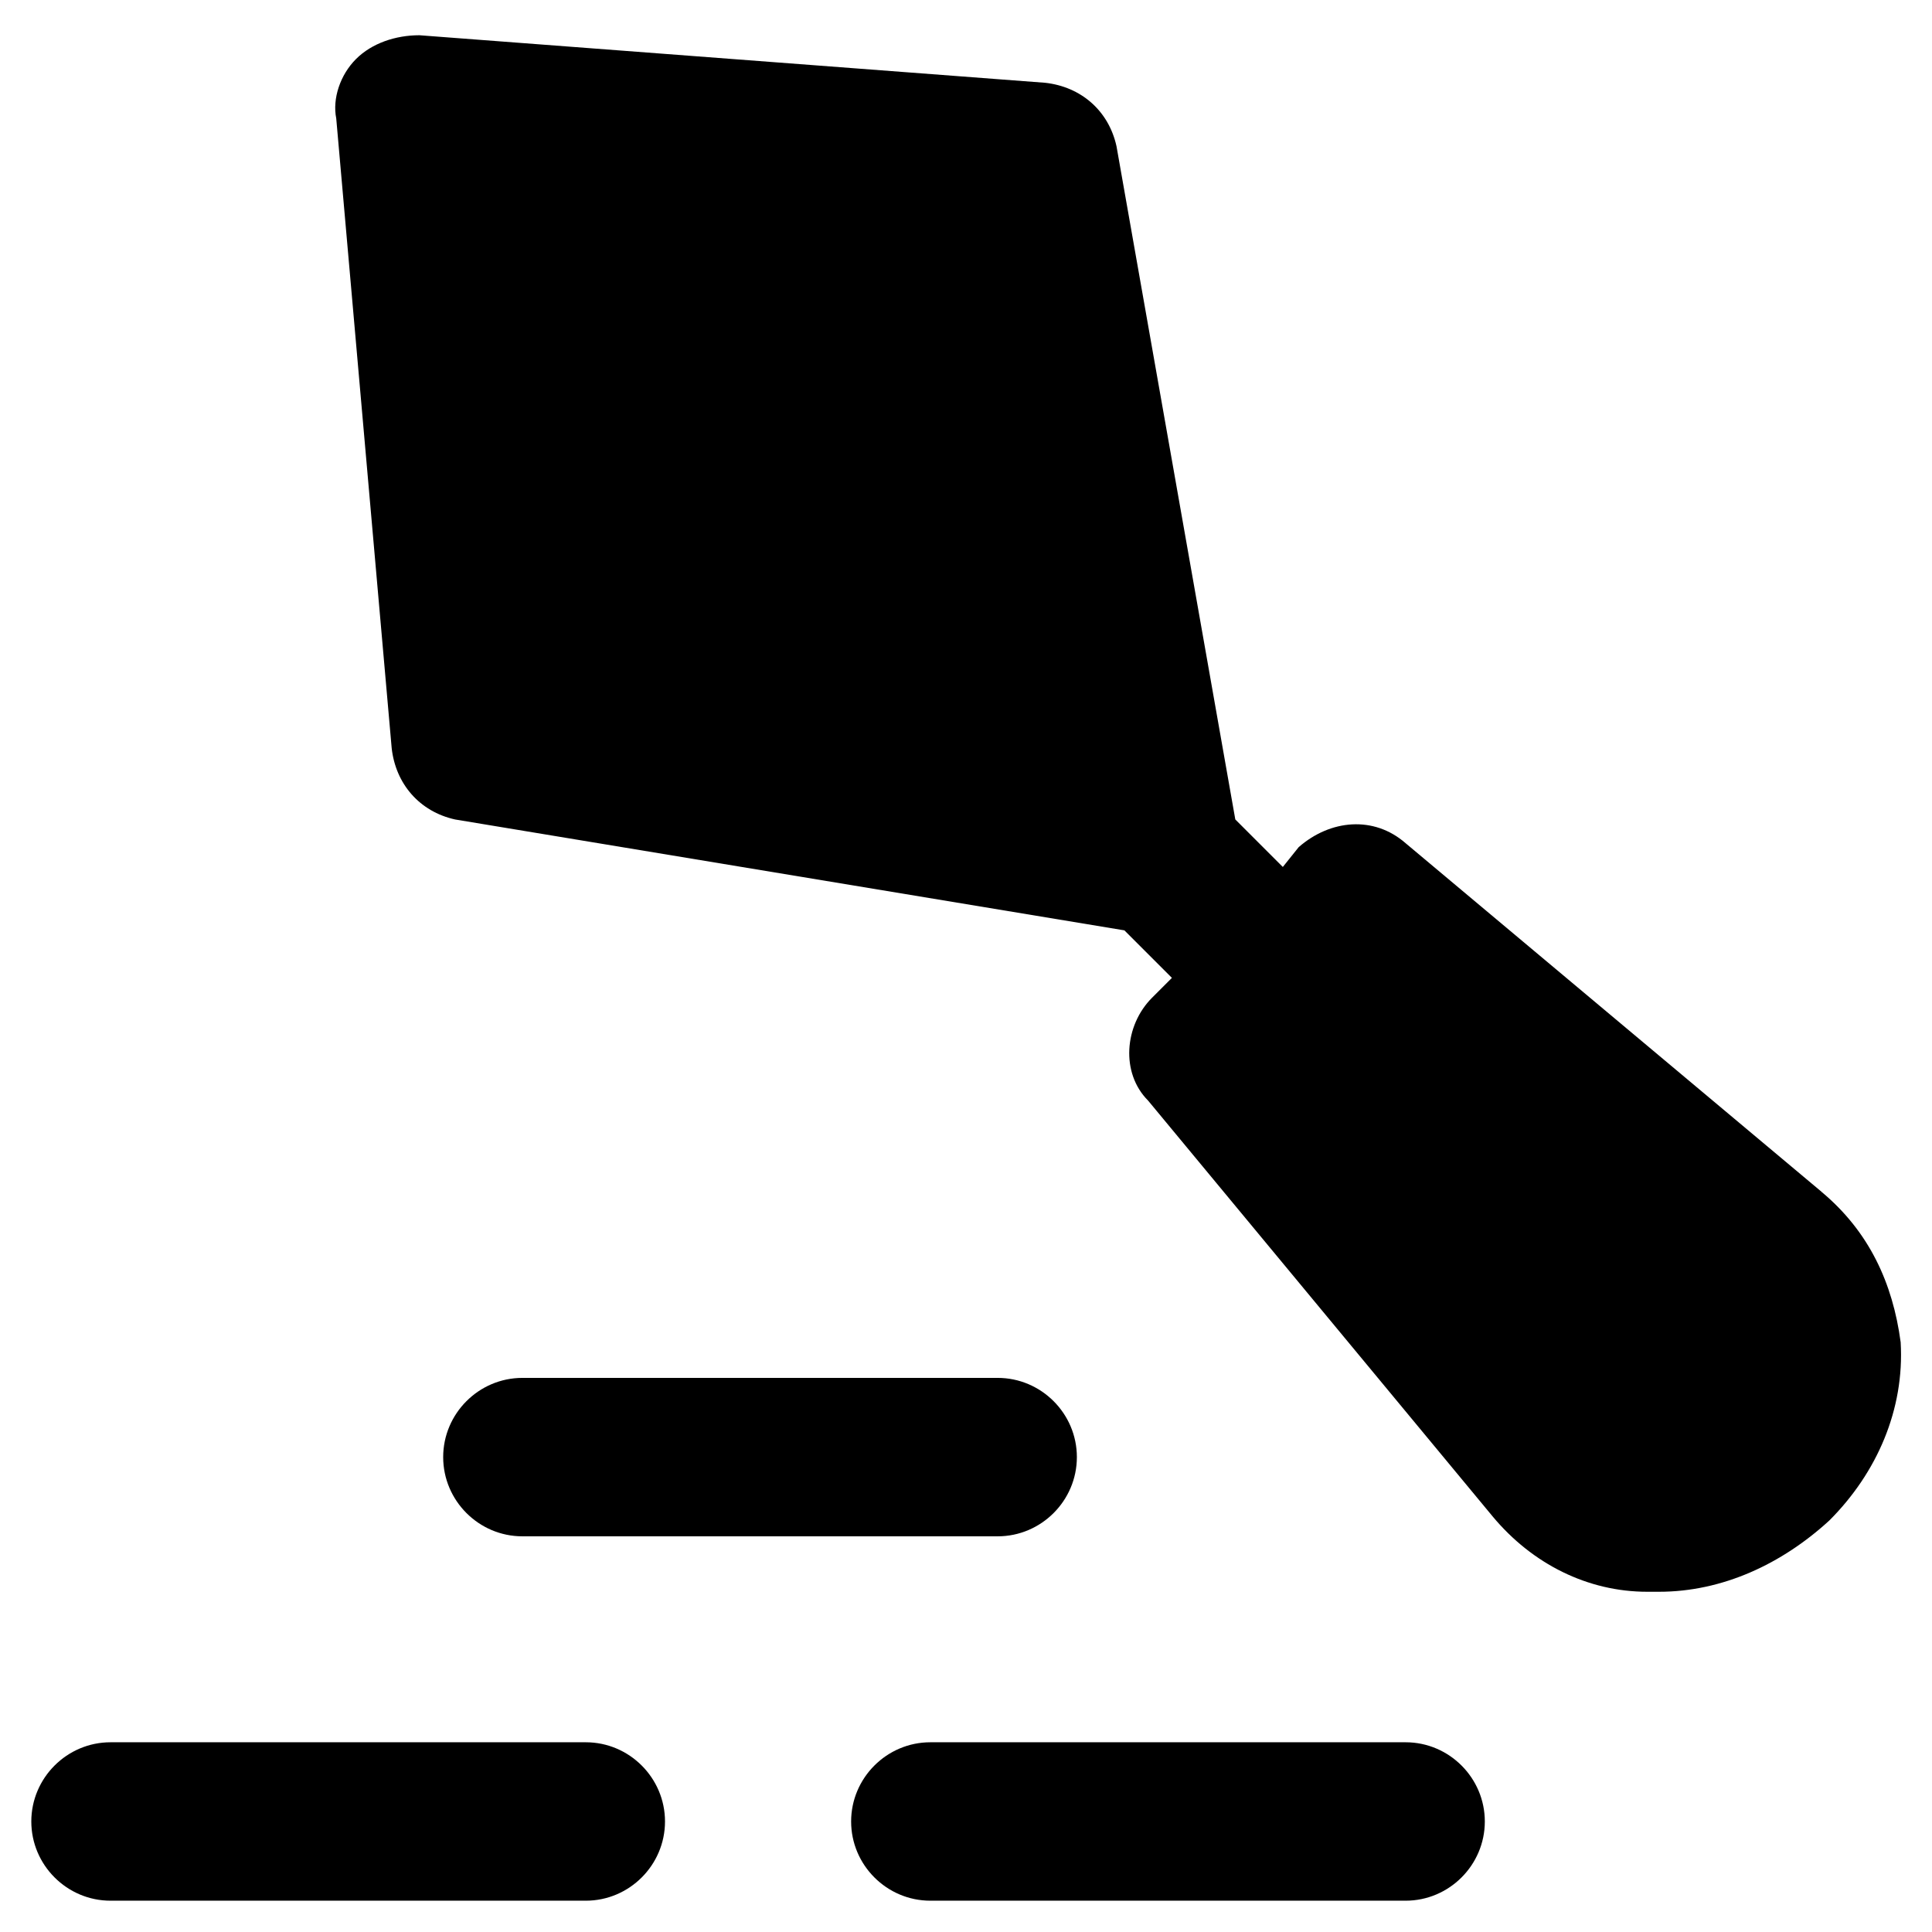
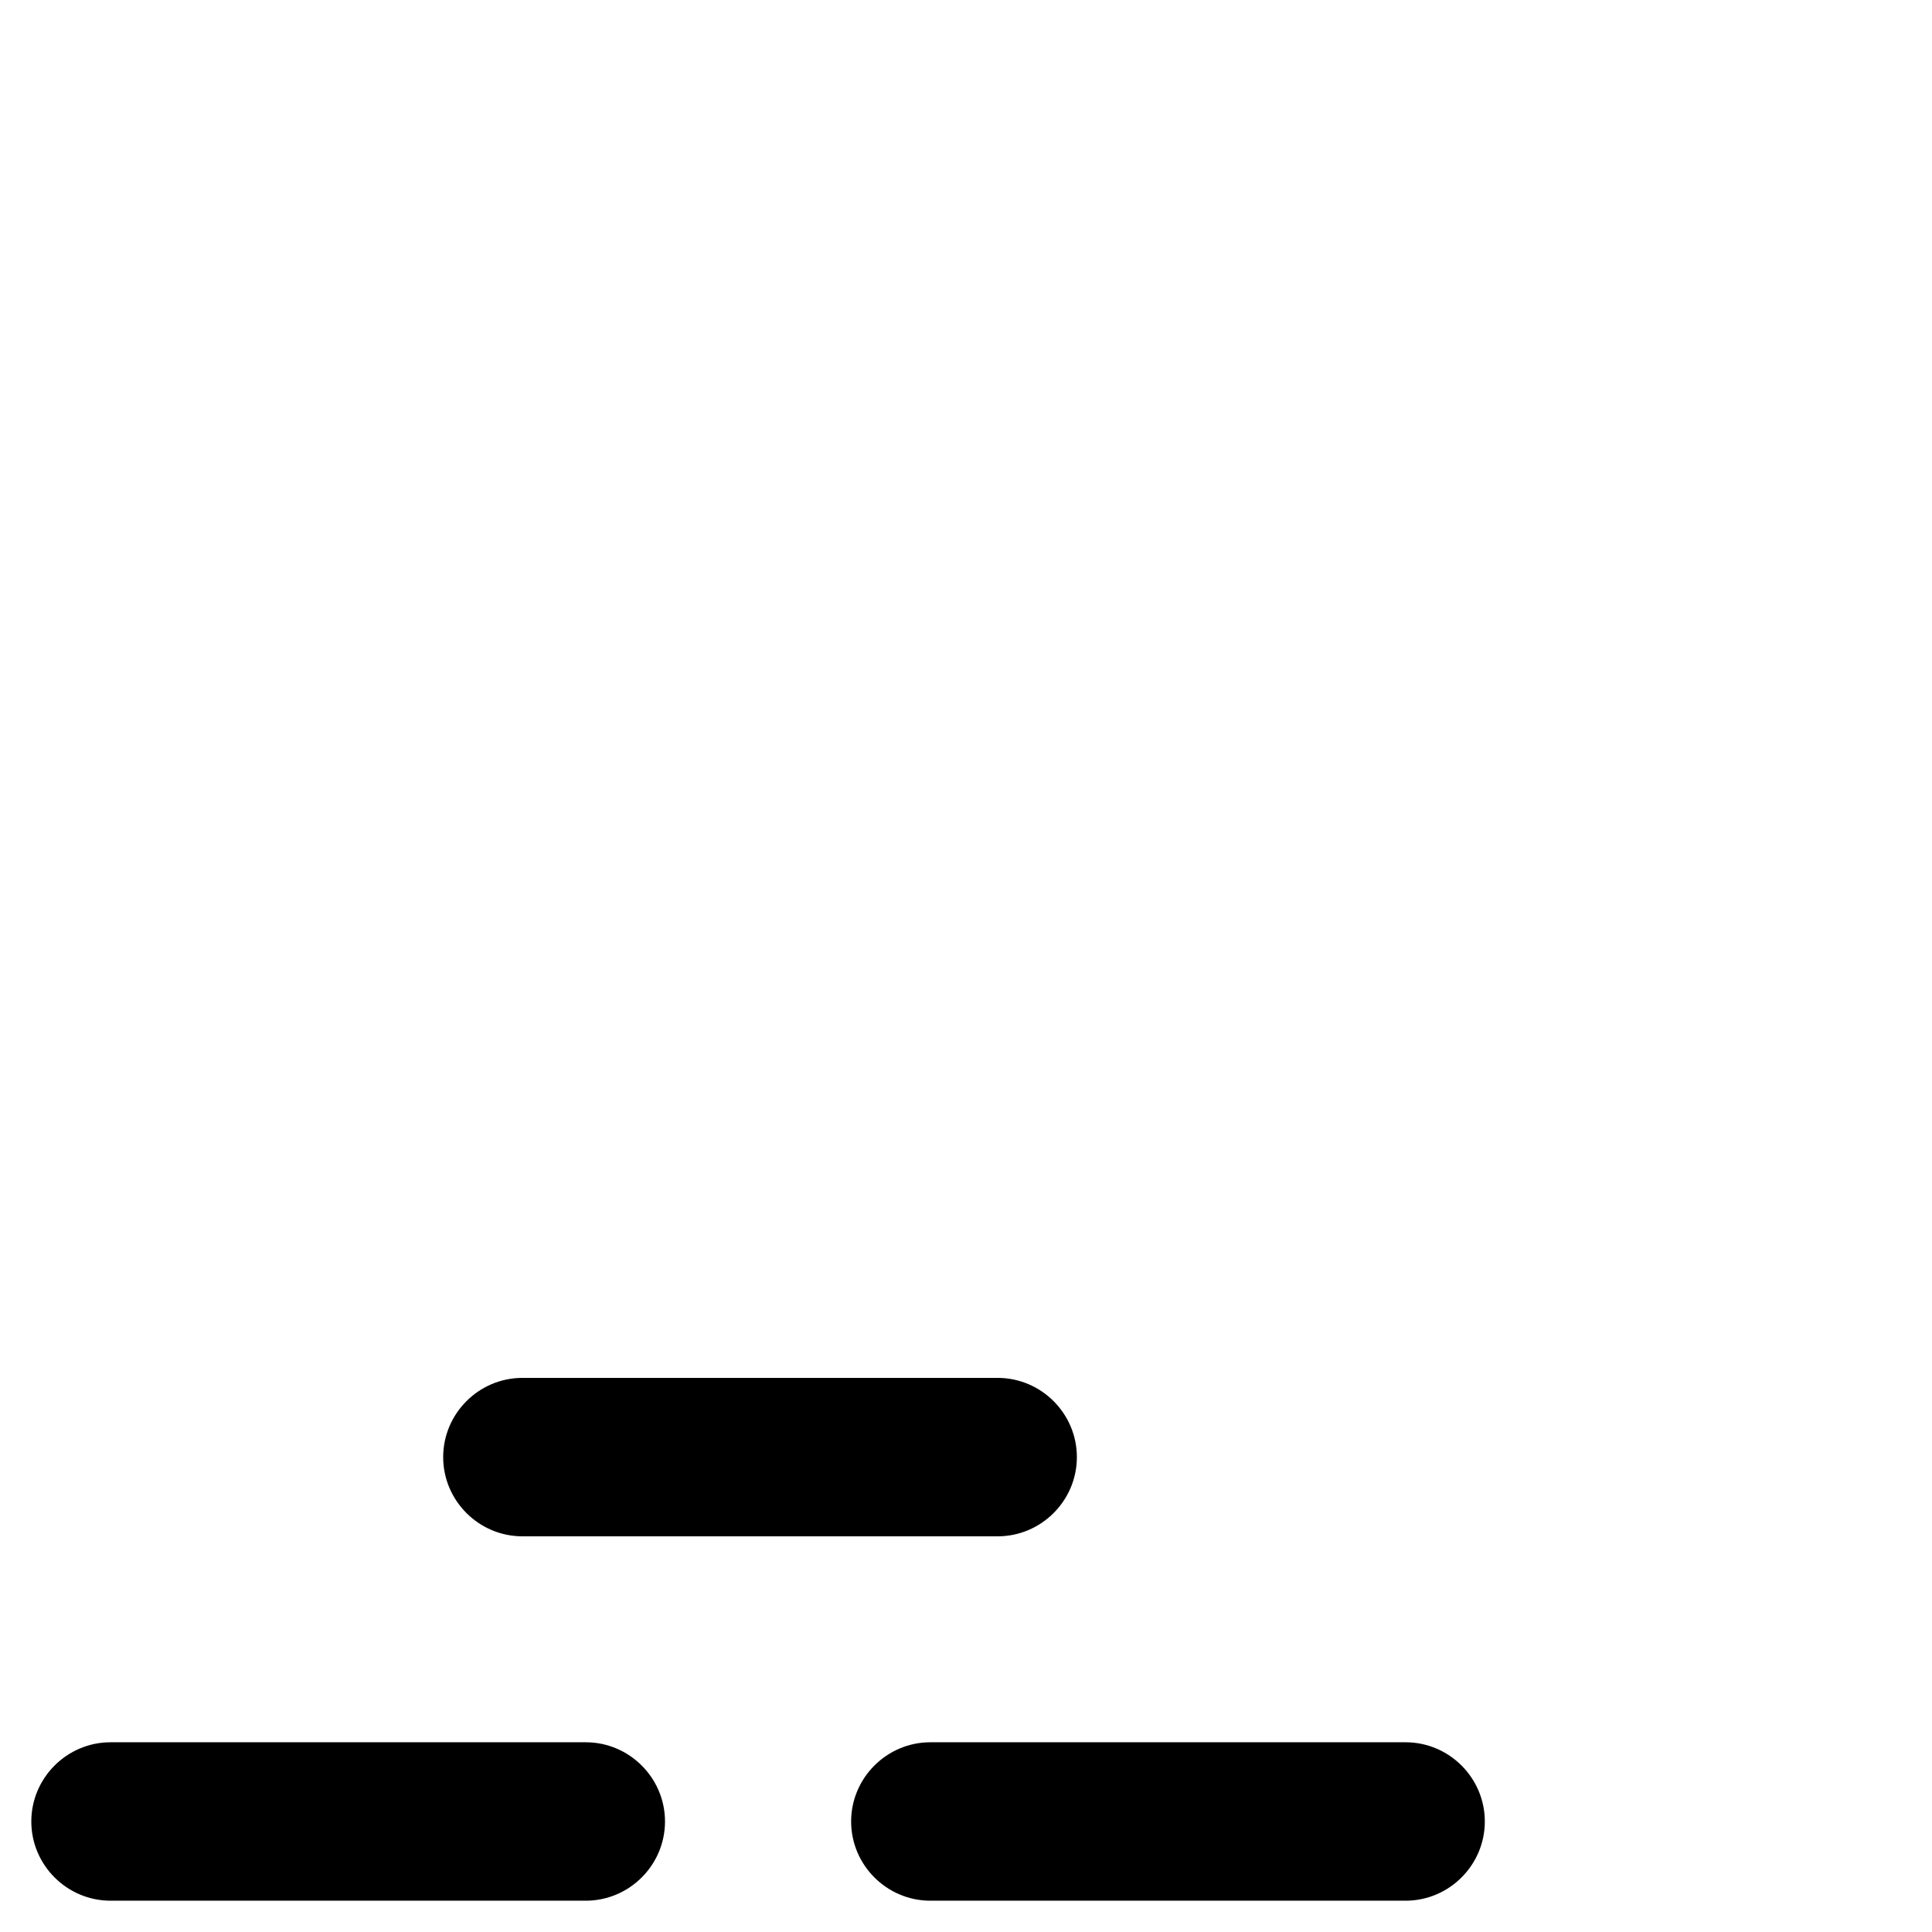
<svg xmlns="http://www.w3.org/2000/svg" fill="#000000" width="800px" height="800px" version="1.1" viewBox="144 144 512 512">
  <g>
-     <path d="m626.71 459.82-110.21-92.363c-8.398-7.348-19.941-6.297-28.34 1.051l-4.199 5.246-12.594-12.594-31.488-178.43c-2.098-9.445-9.445-15.742-18.895-16.793l-165.84-12.598c-6.297 0-12.594 2.102-16.793 6.301-4.199 4.195-6.297 10.496-5.246 15.742l14.695 166.89c1.051 9.445 7.348 16.793 16.793 18.895l177.38 29.387 12.594 12.594-5.246 5.246c-7.348 7.348-8.398 19.941-1.051 27.289l91.316 110.21c10.496 12.594 25.191 19.941 40.934 19.941h3.148c16.793 0 32.539-7.348 45.133-18.895 12.594-12.594 19.941-29.391 18.895-47.23-2.102-15.738-8.398-29.383-20.996-39.879z" />
    <path d="m299.24 605.72h-125.95c-11.547 0-20.992 9.445-20.992 20.992s9.445 20.992 20.992 20.992h125.95c11.547 0 20.992-9.445 20.992-20.992s-9.449-20.992-20.992-20.992z" />
    <path d="m516.5 605.72h-125.95c-11.547 0-20.992 9.445-20.992 20.992s9.445 20.992 20.992 20.992h125.95c11.547 0 20.992-9.445 20.992-20.992s-9.445-20.992-20.992-20.992z" />
    <path d="m408.39 551.14c11.547 0 20.992-9.445 20.992-20.992 0-11.547-9.445-20.992-20.992-20.992h-125.95c-11.547 0-20.992 9.445-20.992 20.992 0 11.547 9.445 20.992 20.992 20.992z" />
  </g>
</svg>